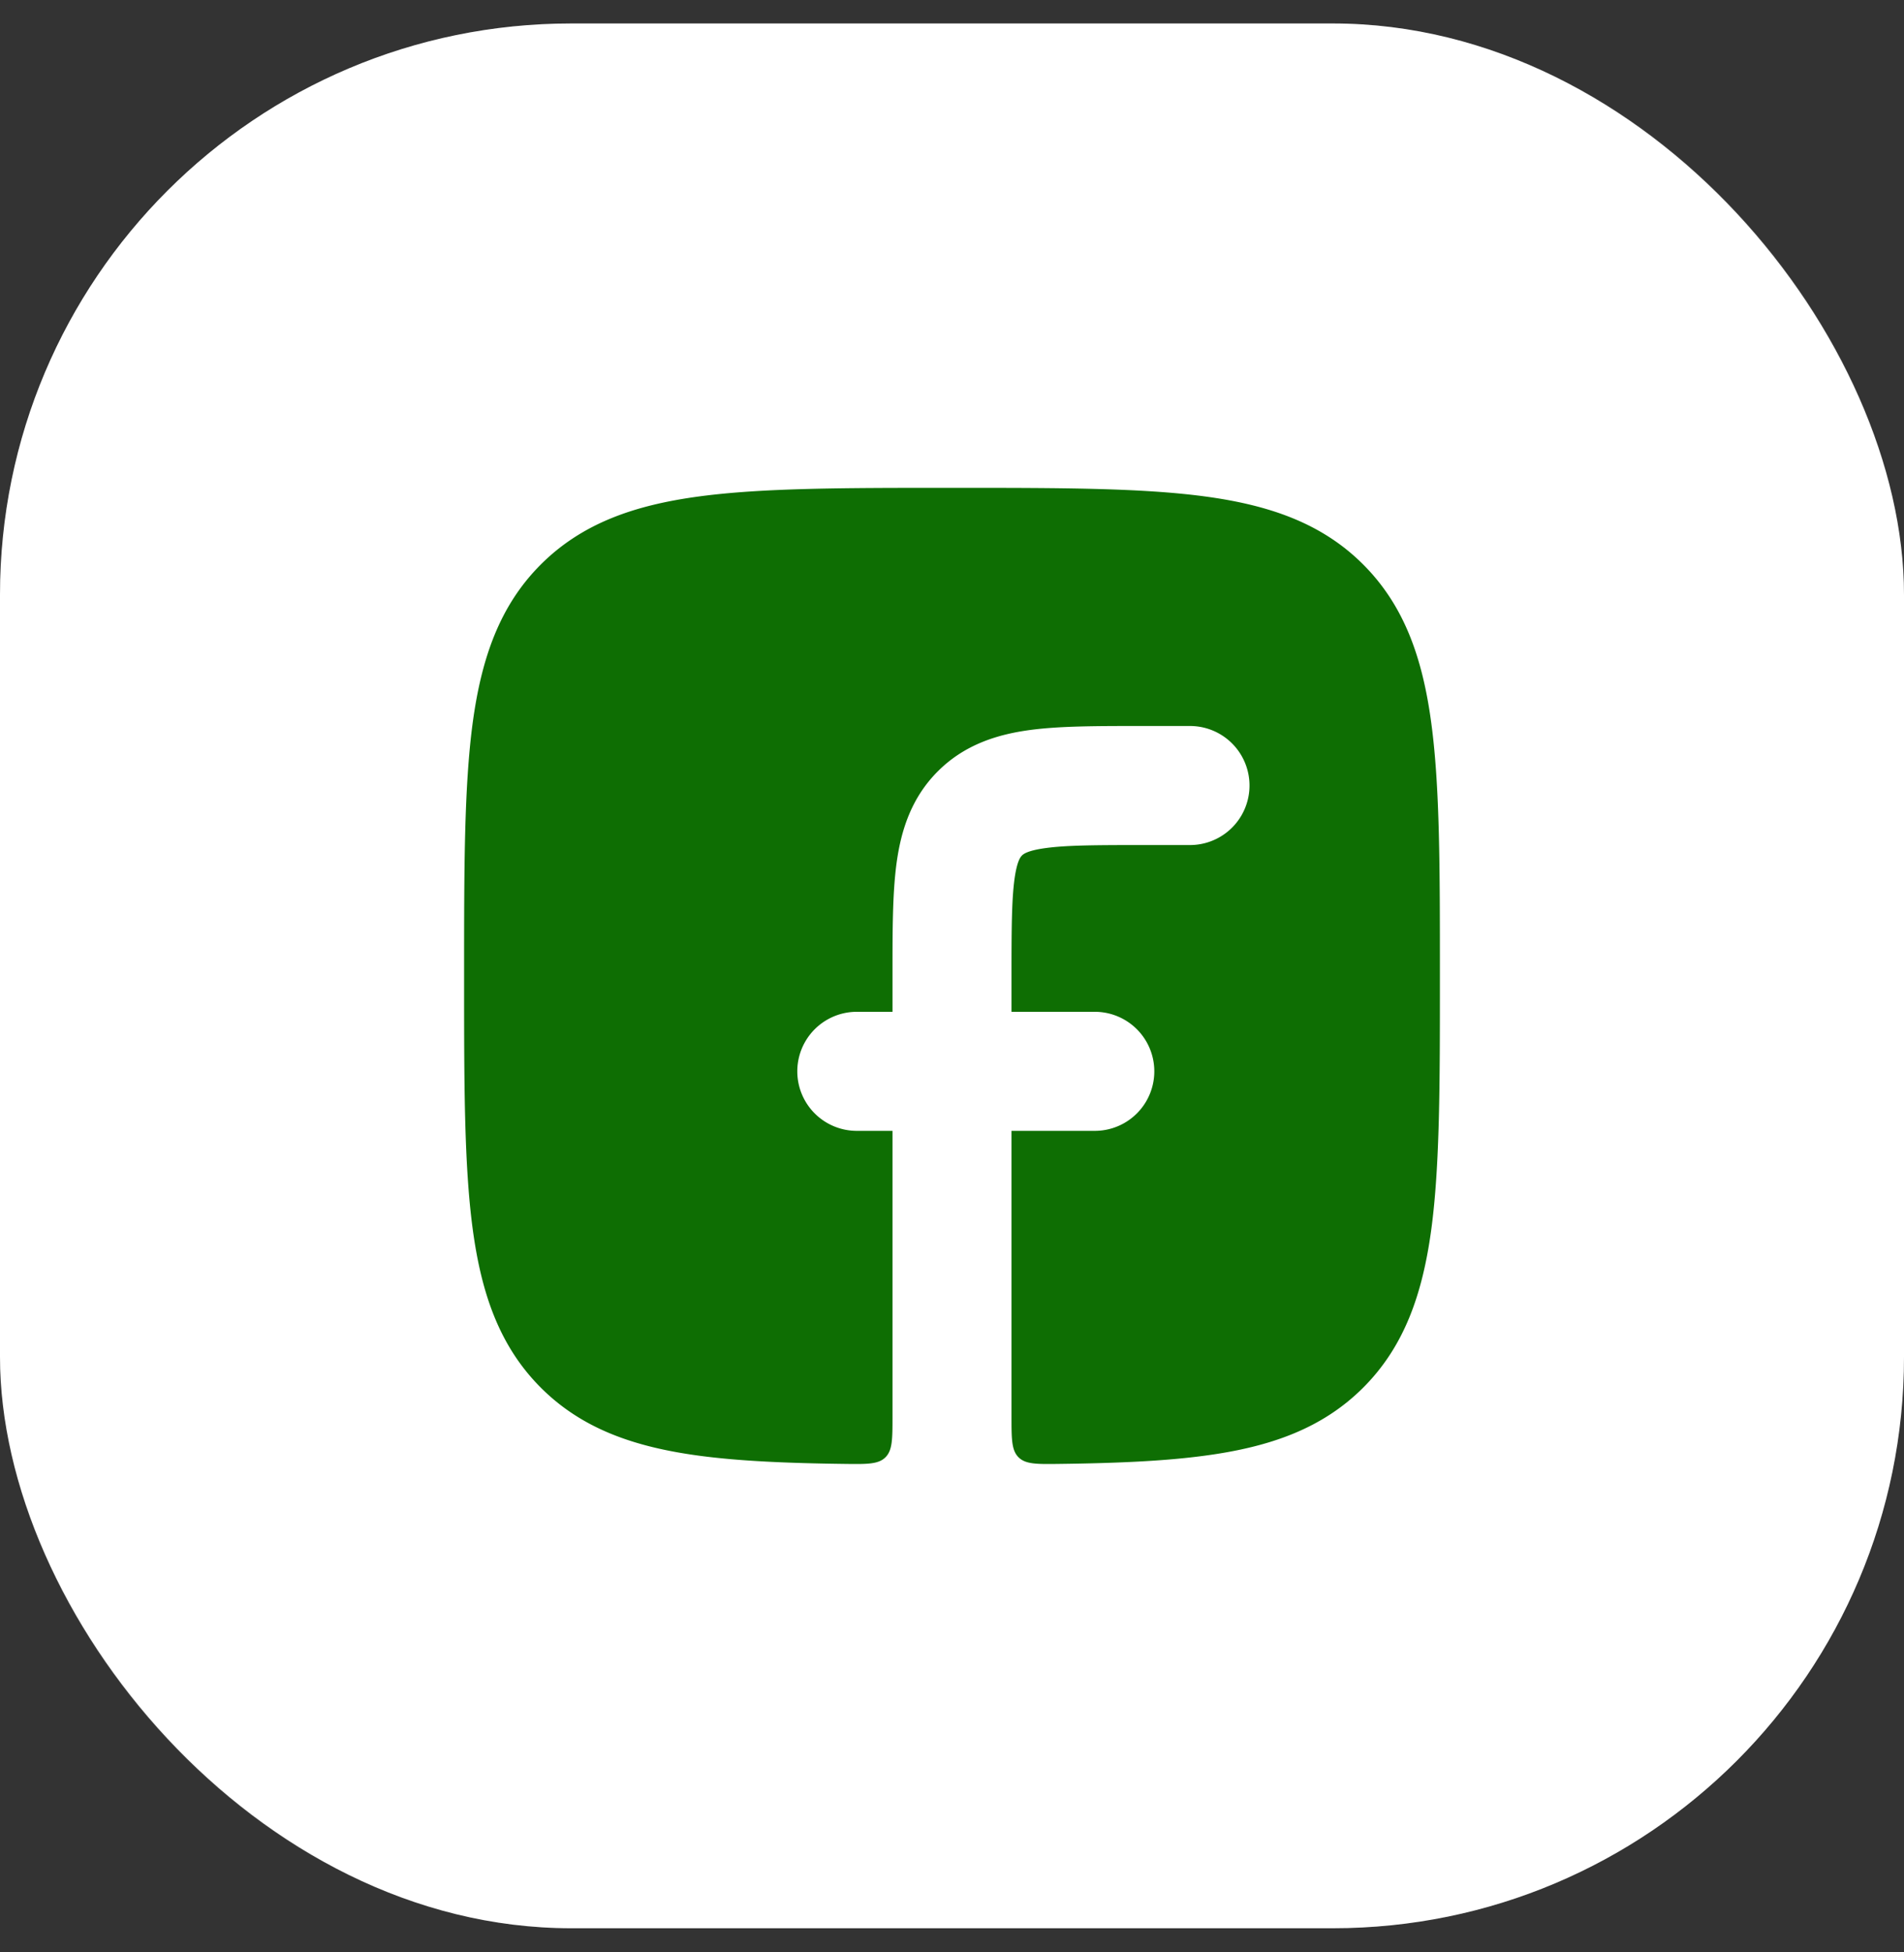
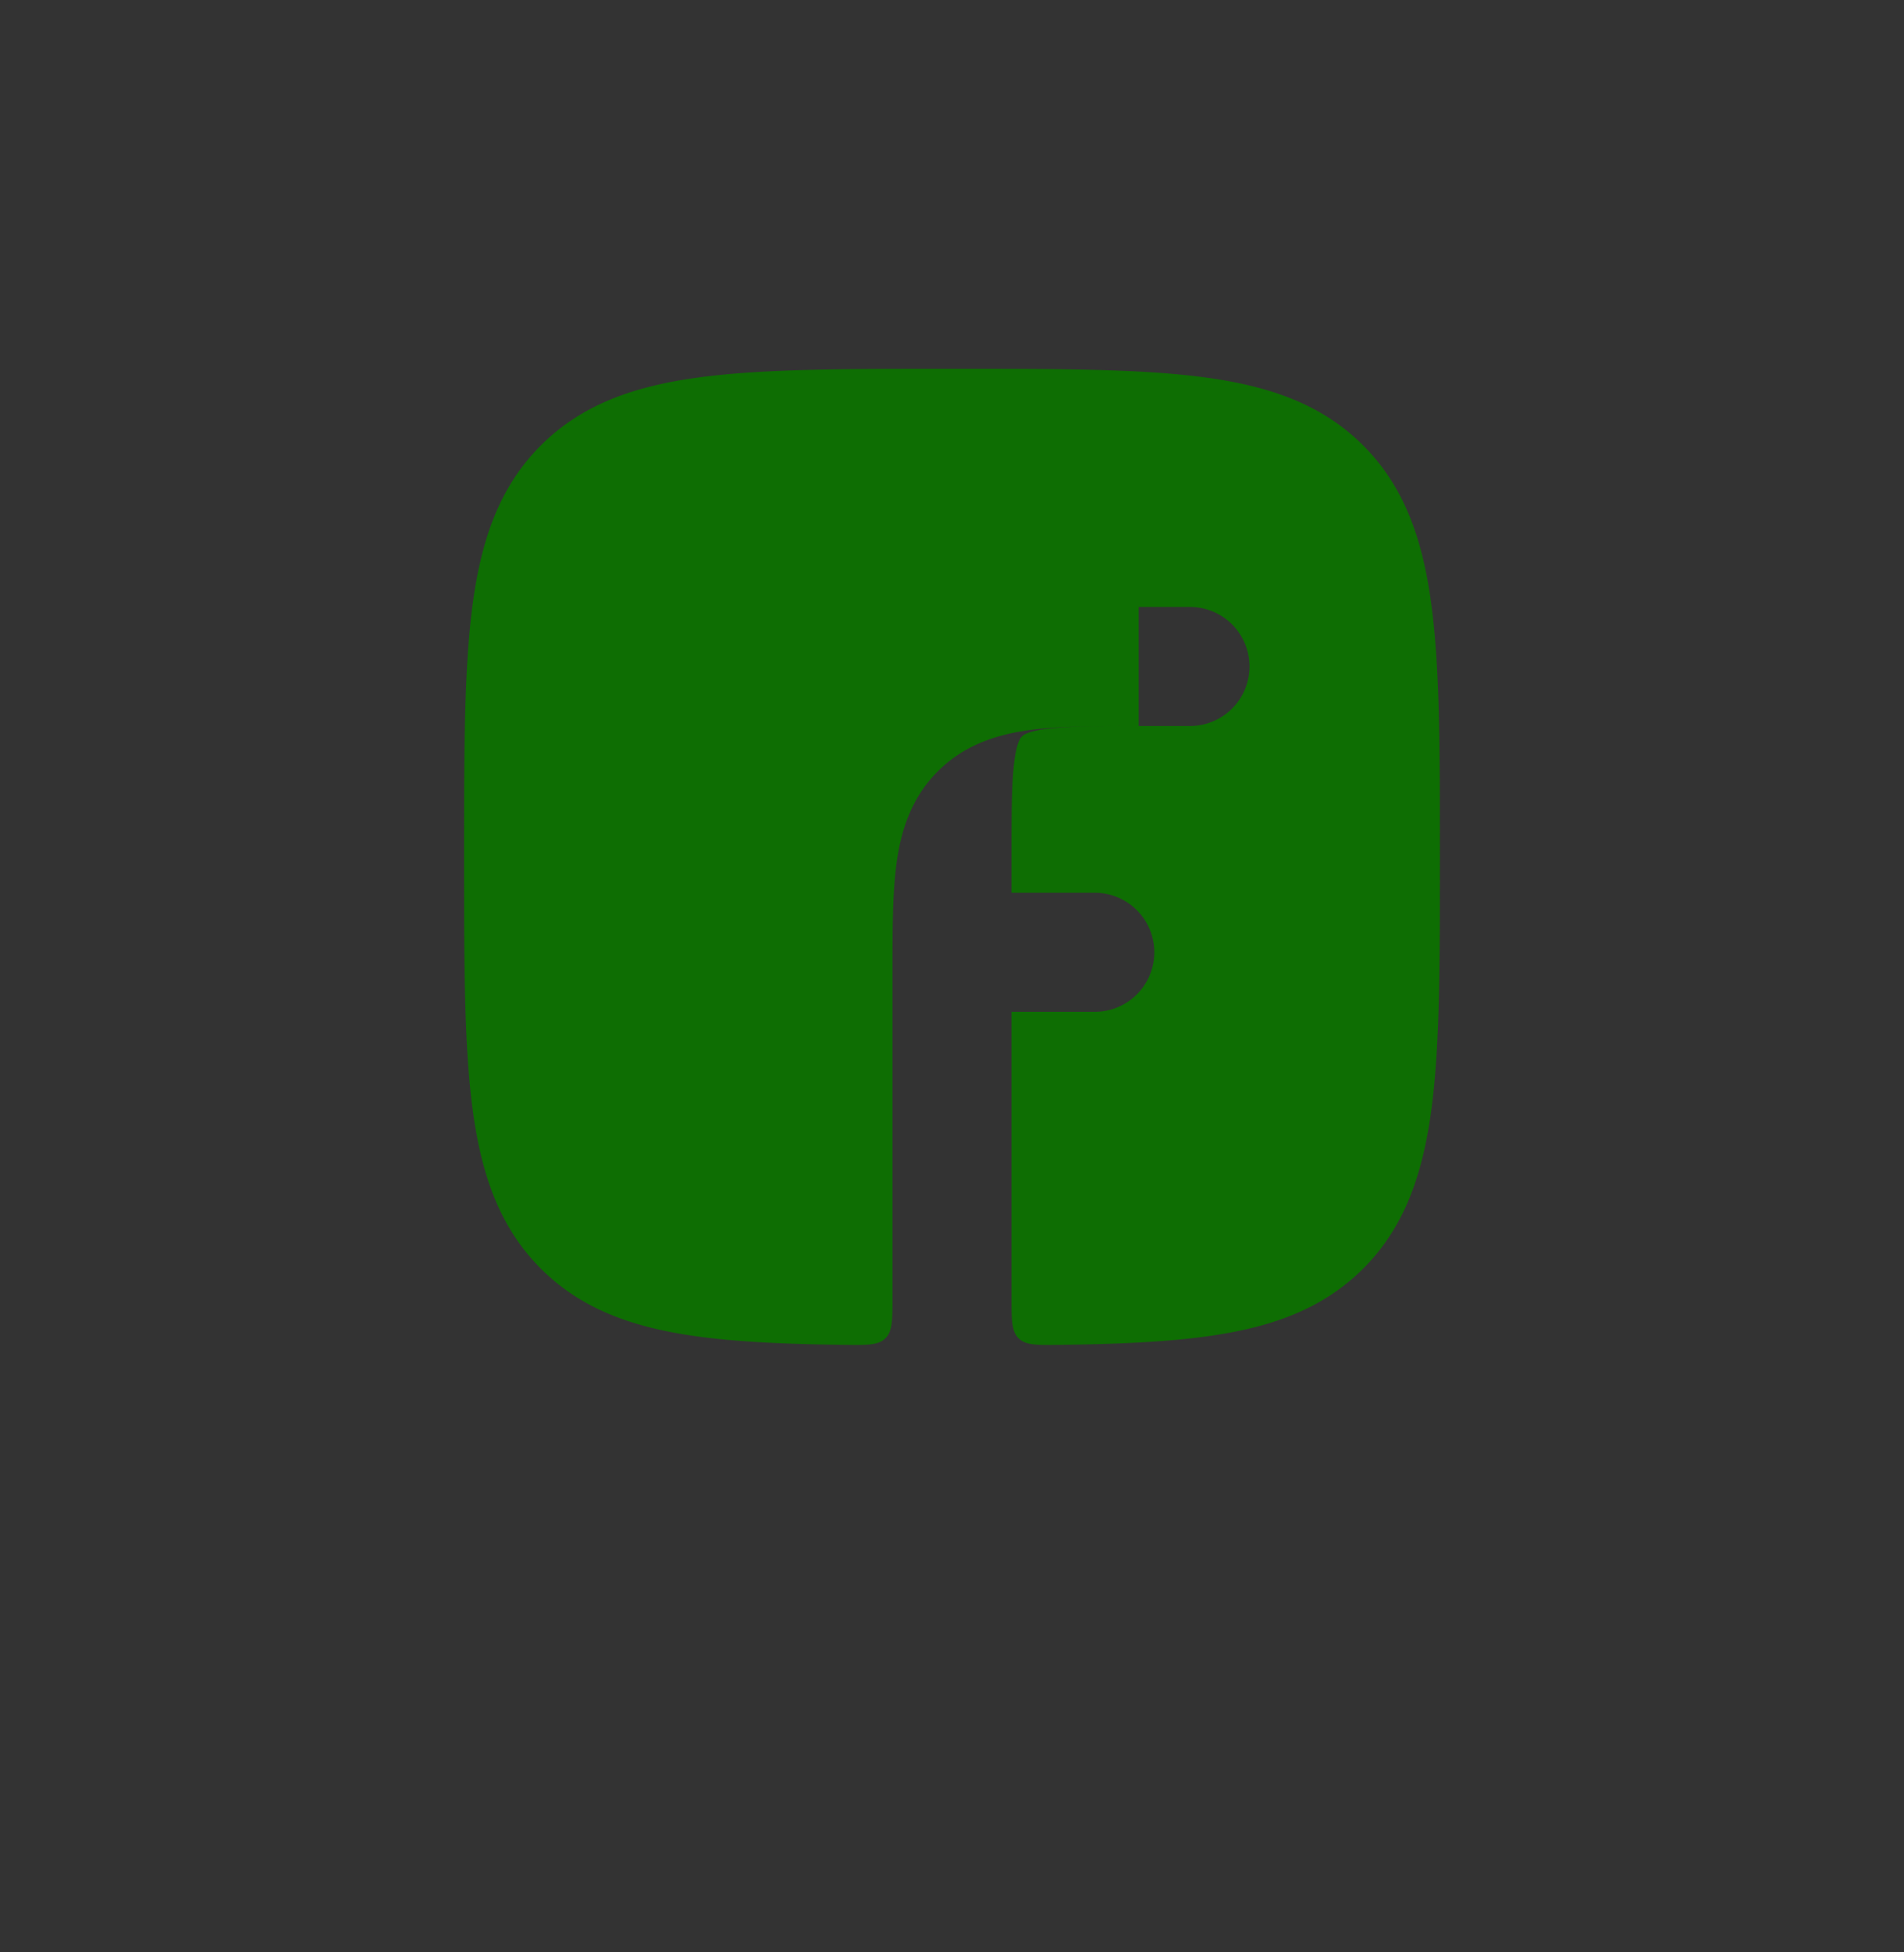
<svg xmlns="http://www.w3.org/2000/svg" width="40" height="41" fill="none">
  <rect width="100%" height="100%" fill="#333333" stroke="none" />
-   <rect width="40" height="40" y=".493" fill="#fff" rx="12" />
-   <rect width="39" height="39" x=".5" y=".993" stroke="#fff" stroke-opacity=".1" rx="11.5" />
-   <path fill="#0E6E03" d="M23.922 15.246c-.876 0-1.655 0-2.283.084-.683.092-1.373.304-1.937.868-.564.564-.776 1.254-.868 1.938-.084.628-.084 1.407-.084 2.283v.829H18a1.25 1.25 0 0 0 0 2.5h.75v5.998c0 .474 0 .711-.149.858-.148.147-.384.144-.854.138-1.19-.015-2.201-.057-3.059-.172-1.377-.185-2.469-.572-3.327-1.43-.858-.86-1.245-1.952-1.43-3.329-.181-1.344-.181-3.065-.181-5.256v-.115c0-2.191 0-3.912.18-5.256.186-1.377.573-2.47 1.43-3.328.86-.859 1.951-1.246 3.328-1.431 1.343-.18 3.064-.18 5.255-.18h.114c2.19 0 3.912 0 5.255.18 1.377.185 2.469.572 3.327 1.43.858.859 1.245 1.952 1.43 3.329.181 1.344.181 3.065.181 5.256v.115c0 2.191 0 3.912-.18 5.256-.186 1.377-.573 2.47-1.43 3.328-.86.859-1.951 1.246-3.328 1.43-.858.116-1.87.158-3.059.173-.47.006-.706.009-.854-.138-.149-.147-.149-.384-.149-.858v-5.998H23a1.25 1.25 0 0 0 0-2.5h-1.75v-.75c0-.98.003-1.587.062-2.03.054-.398.133-.477.156-.5l.002-.002v-.001c.024-.023.103-.103.502-.156.442-.06 1.05-.063 2.028-.063h1a1.25 1.25 0 0 0 0-2.5h-1.078Z" />
+   <path fill="#0E6E03" d="M23.922 15.246c-.876 0-1.655 0-2.283.084-.683.092-1.373.304-1.937.868-.564.564-.776 1.254-.868 1.938-.084.628-.084 1.407-.084 2.283v.829H18h.75v5.998c0 .474 0 .711-.149.858-.148.147-.384.144-.854.138-1.19-.015-2.201-.057-3.059-.172-1.377-.185-2.469-.572-3.327-1.43-.858-.86-1.245-1.952-1.43-3.329-.181-1.344-.181-3.065-.181-5.256v-.115c0-2.191 0-3.912.18-5.256.186-1.377.573-2.47 1.43-3.328.86-.859 1.951-1.246 3.328-1.431 1.343-.18 3.064-.18 5.255-.18h.114c2.19 0 3.912 0 5.255.18 1.377.185 2.469.572 3.327 1.43.858.859 1.245 1.952 1.43 3.329.181 1.344.181 3.065.181 5.256v.115c0 2.191 0 3.912-.18 5.256-.186 1.377-.573 2.47-1.43 3.328-.86.859-1.951 1.246-3.328 1.43-.858.116-1.87.158-3.059.173-.47.006-.706.009-.854-.138-.149-.147-.149-.384-.149-.858v-5.998H23a1.25 1.25 0 0 0 0-2.5h-1.75v-.75c0-.98.003-1.587.062-2.03.054-.398.133-.477.156-.5l.002-.002v-.001c.024-.023.103-.103.502-.156.442-.06 1.05-.063 2.028-.063h1a1.25 1.25 0 0 0 0-2.5h-1.078Z" />
</svg>